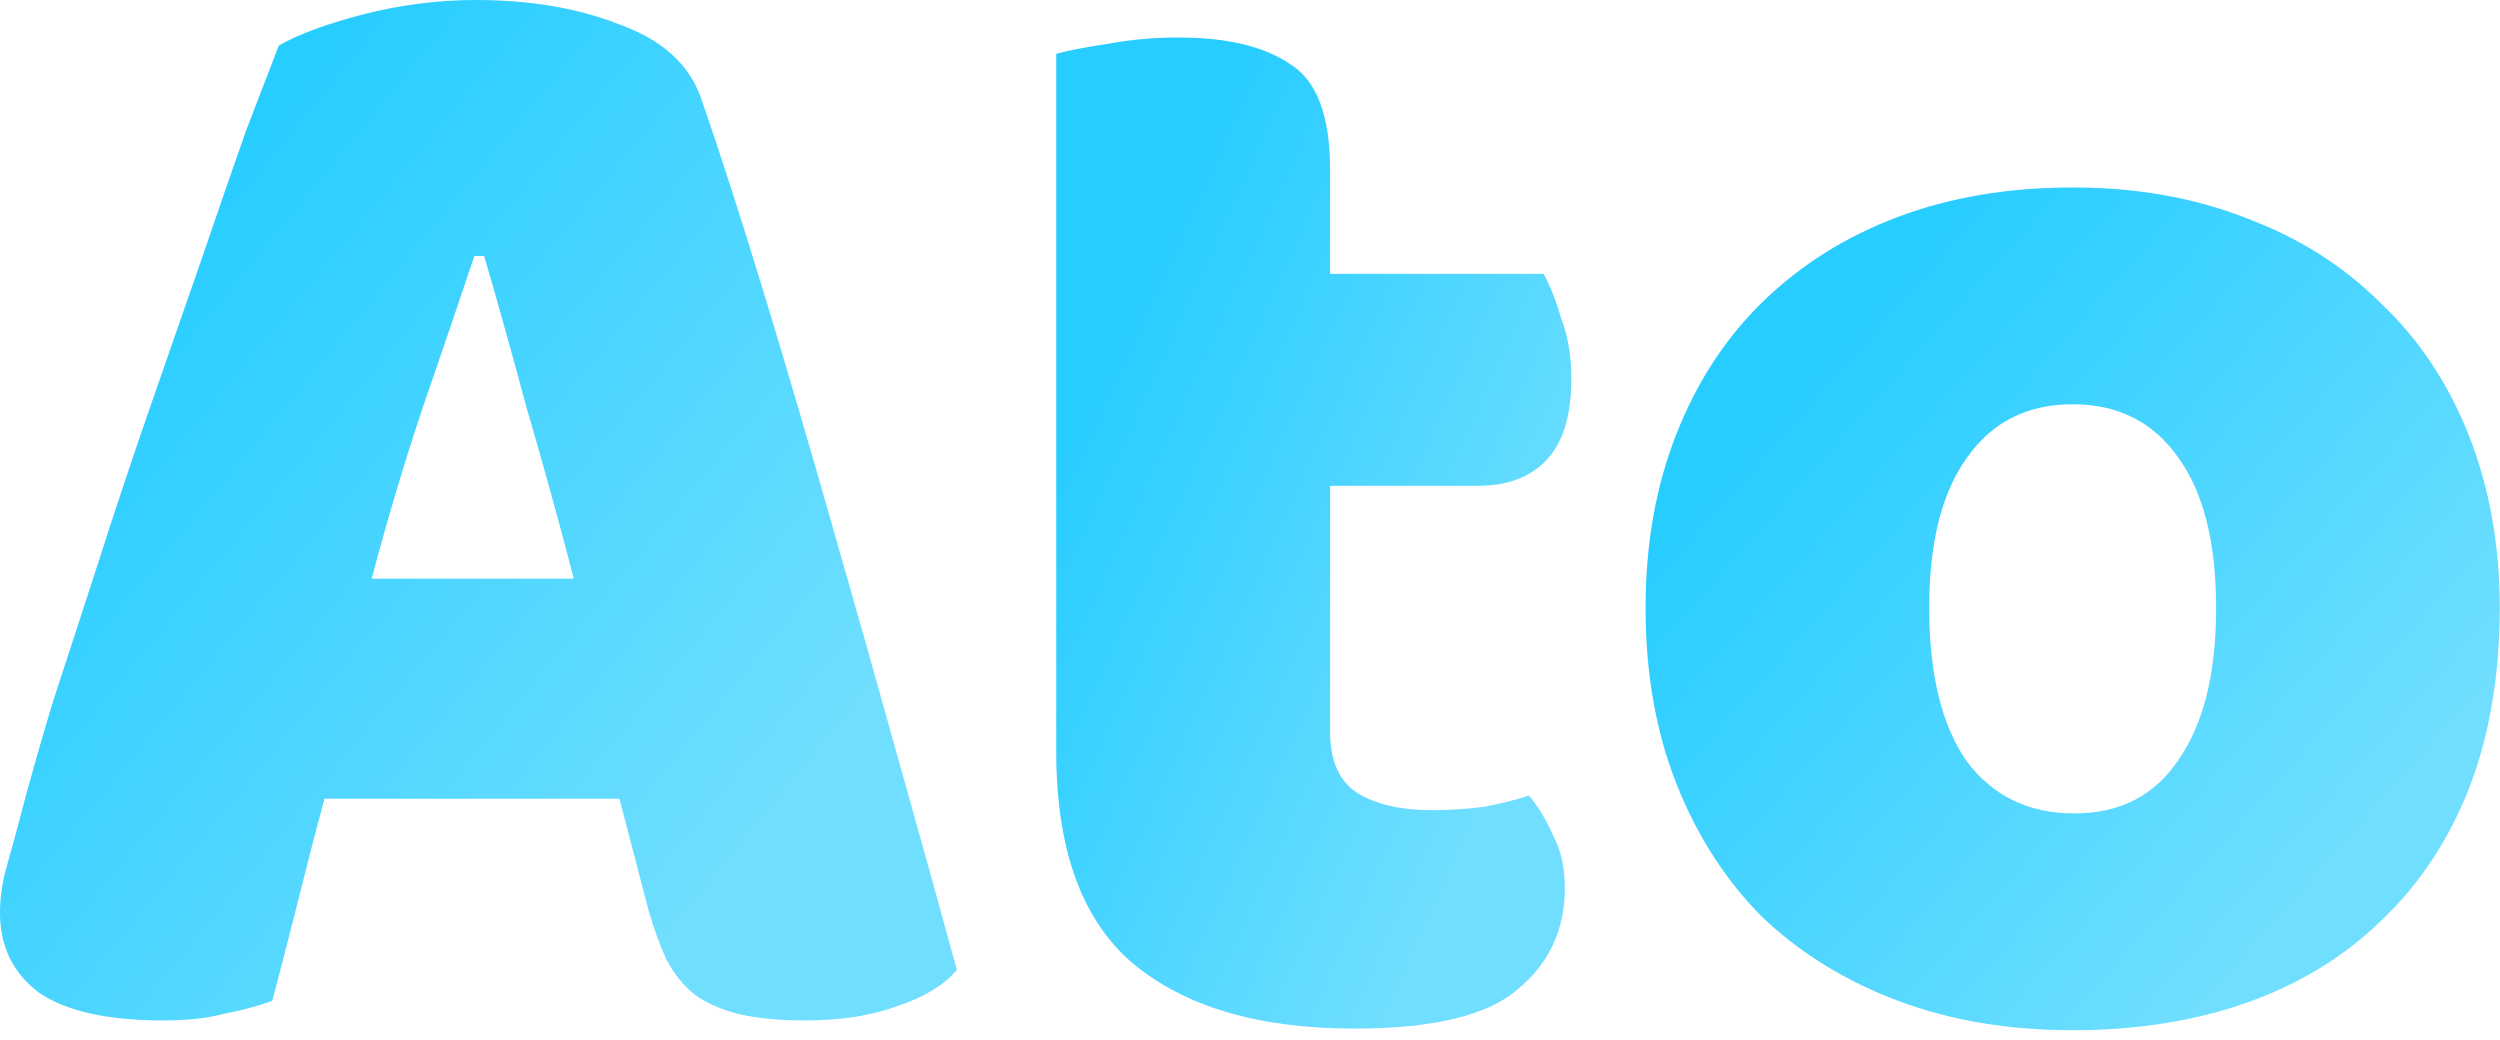
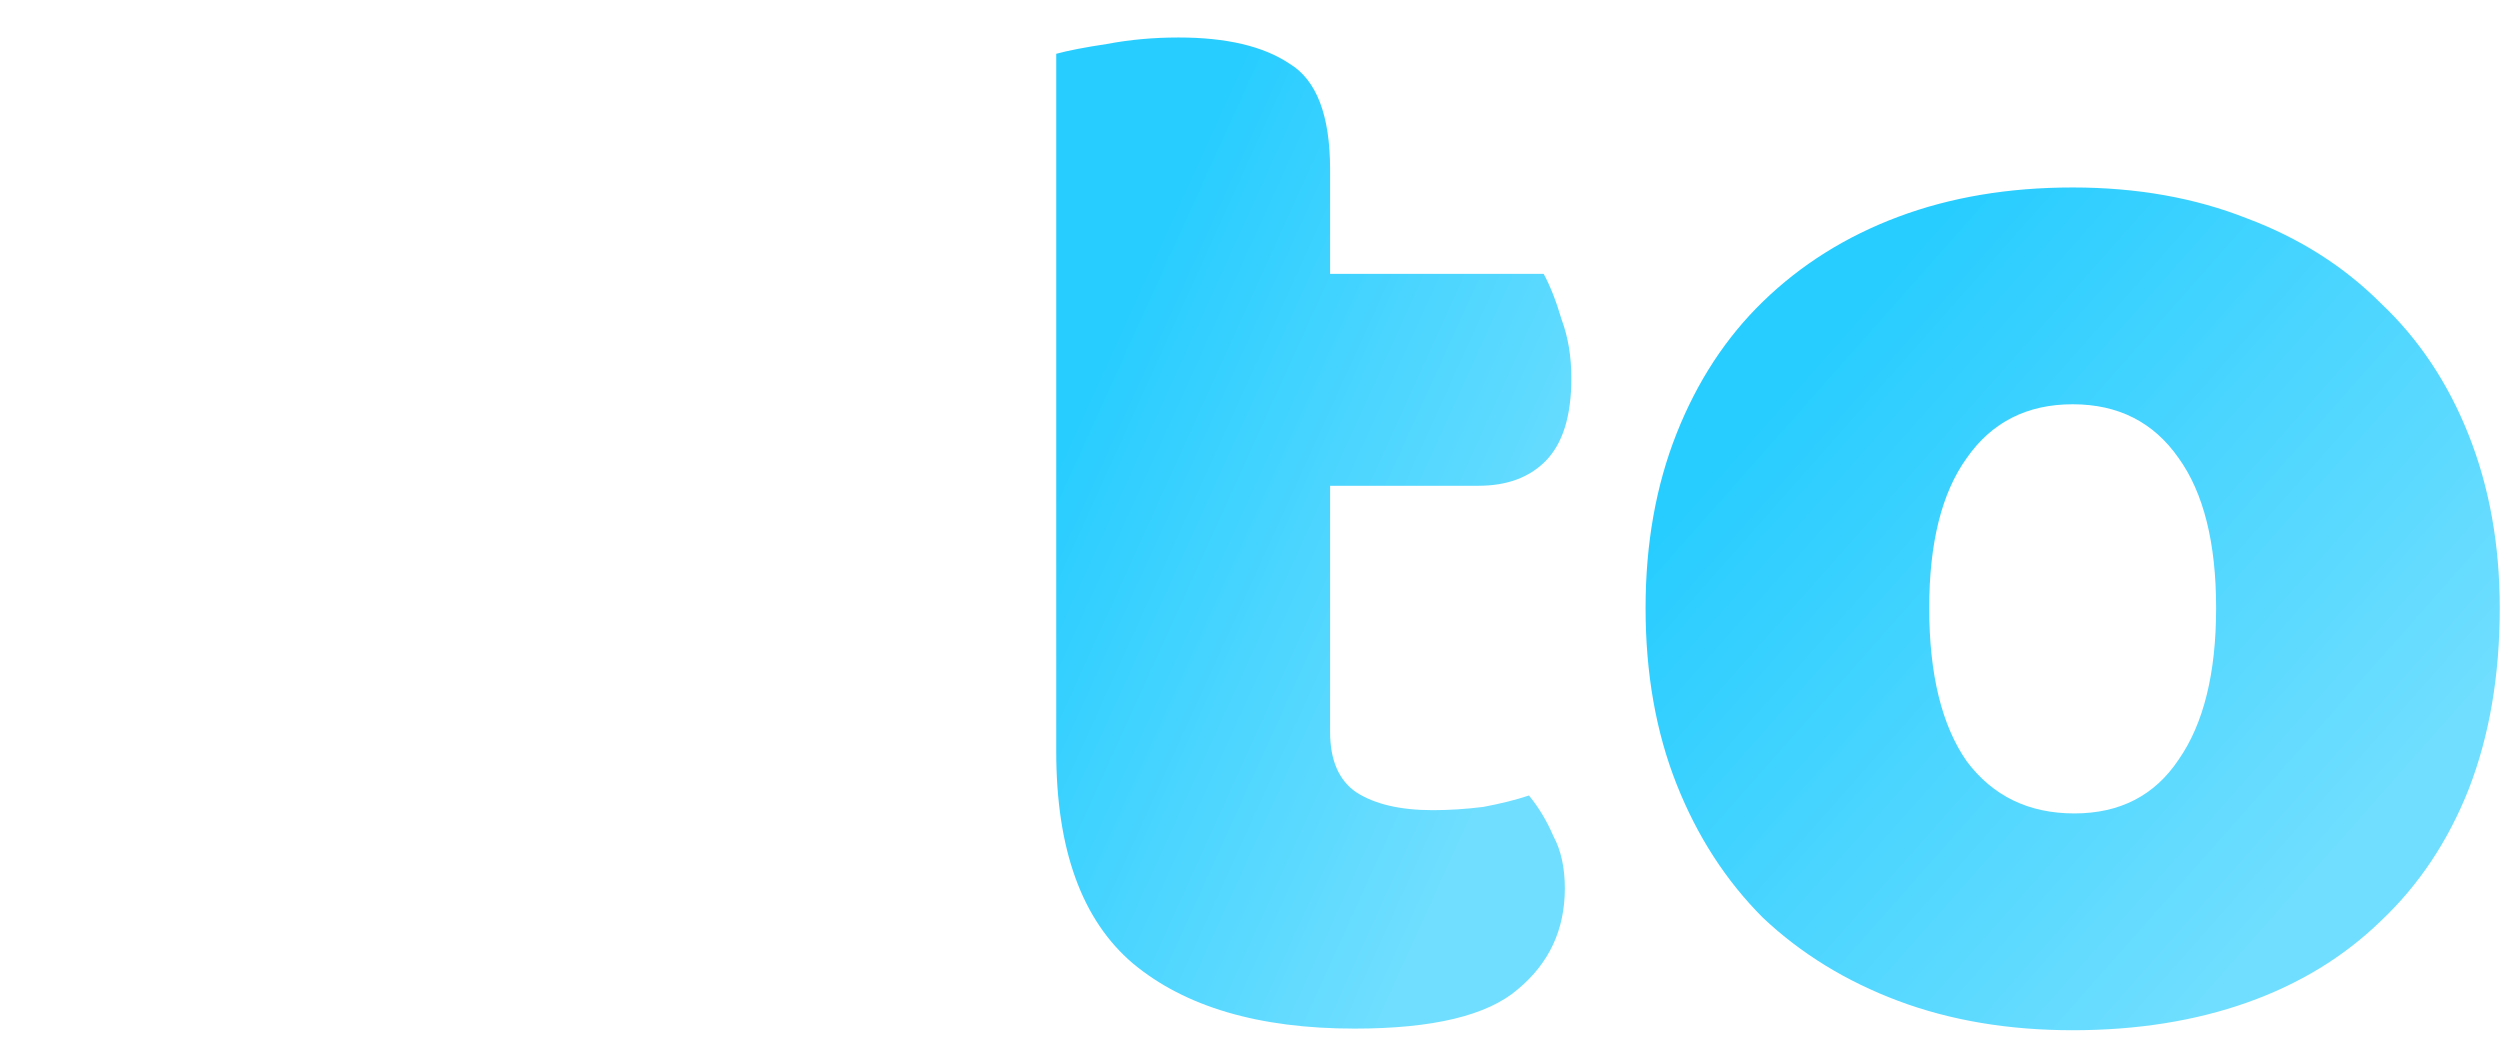
<svg xmlns="http://www.w3.org/2000/svg" width="226" height="94" viewBox="0 0 226 94" fill="none">
  <path d="M225.978 54.966C225.978 61.057 225.045 66.51 223.178 71.323C221.312 76.039 218.659 80.018 215.221 83.26C211.88 86.502 207.852 88.958 203.137 90.628C198.421 92.298 193.165 93.133 187.369 93.133C181.573 93.133 176.317 92.249 171.601 90.481C166.886 88.712 162.809 86.207 159.37 82.965C156.03 79.625 153.426 75.597 151.56 70.881C149.693 66.166 148.76 60.861 148.76 54.966C148.76 49.17 149.693 43.914 151.56 39.198C153.426 34.483 156.03 30.504 159.37 27.262C162.809 23.922 166.886 21.367 171.601 19.599C176.317 17.831 181.573 16.947 187.369 16.947C193.165 16.947 198.421 17.88 203.137 19.747C207.852 21.515 211.88 24.069 215.221 27.409C218.659 30.651 221.312 34.63 223.178 39.346C225.045 44.061 225.978 49.268 225.978 54.966ZM174.401 54.966C174.401 60.959 175.531 65.576 177.79 68.818C180.148 71.962 183.39 73.534 187.516 73.534C191.643 73.534 194.786 71.913 196.948 68.671C199.207 65.429 200.337 60.861 200.337 54.966C200.337 49.072 199.207 44.553 196.948 41.409C194.688 38.167 191.495 36.546 187.369 36.546C183.243 36.546 180.05 38.167 177.79 41.409C175.531 44.553 174.401 49.072 174.401 54.966Z" fill="url(#paint0_linear_846_3097)" />
  <path d="M120.241 66.166C120.241 68.72 121.027 70.538 122.599 71.618C124.269 72.699 126.578 73.239 129.525 73.239C130.999 73.239 132.522 73.141 134.093 72.945C135.665 72.65 137.041 72.306 138.22 71.913C139.104 72.994 139.841 74.222 140.43 75.597C141.118 76.874 141.461 78.446 141.461 80.313C141.461 84.046 140.037 87.091 137.188 89.449C134.437 91.807 129.525 92.986 122.452 92.986C113.806 92.986 107.126 91.021 102.41 87.091C97.793 83.162 95.484 76.776 95.484 67.934V4.863C96.565 4.568 98.088 4.273 100.053 3.979C102.116 3.586 104.277 3.389 106.537 3.389C110.859 3.389 114.199 4.175 116.557 5.747C119.013 7.221 120.241 10.414 120.241 15.326V24.757H139.546C140.135 25.837 140.676 27.213 141.167 28.883C141.756 30.455 142.051 32.223 142.051 34.188C142.051 37.627 141.265 40.132 139.693 41.704C138.22 43.177 136.206 43.914 133.651 43.914H120.241V66.166Z" fill="url(#paint1_linear_846_3097)" />
-   <path d="M25.199 4.126C26.869 3.144 29.374 2.21 32.715 1.326C36.153 0.442 39.591 0 43.03 0C47.942 0 52.265 0.737 55.998 2.21C59.829 3.586 62.285 5.796 63.366 8.842C65.134 13.95 67.05 19.894 69.113 26.673C71.176 33.451 73.239 40.476 75.302 47.745C77.365 54.917 79.379 62.04 81.344 69.113C83.309 76.088 85.028 82.278 86.502 87.681C85.323 89.056 83.555 90.137 81.197 90.923C78.839 91.807 76.039 92.249 72.797 92.249C70.439 92.249 68.425 92.053 66.755 91.66C65.183 91.267 63.857 90.677 62.776 89.891C61.794 89.105 60.959 88.074 60.271 86.797C59.682 85.519 59.142 84.046 58.65 82.376L55.998 72.208H29.325C28.539 75.155 27.753 78.201 26.967 81.344C26.181 84.488 25.395 87.534 24.61 90.481C23.234 90.972 21.761 91.365 20.189 91.66C18.715 92.053 16.898 92.249 14.736 92.249C9.726 92.249 5.993 91.414 3.537 89.744C1.179 87.976 0 85.569 0 82.523C0 81.148 0.196 79.772 0.589 78.397C0.982 77.022 1.425 75.401 1.916 73.534C2.603 70.882 3.537 67.59 4.716 63.661C5.993 59.731 7.368 55.507 8.842 50.987C10.315 46.37 11.887 41.654 13.557 36.841C15.227 32.027 16.799 27.508 18.273 23.283C19.747 18.961 21.073 15.129 22.252 11.789C23.529 8.449 24.511 5.895 25.199 4.126ZM42.883 23.136C41.507 27.262 39.935 31.88 38.167 36.988C36.497 41.998 34.974 47.107 33.599 52.314H51.872C50.496 47.009 49.072 41.851 47.598 36.841C46.223 31.732 44.946 27.164 43.767 23.136H42.883Z" fill="url(#paint2_linear_846_3097)" />
  <defs>
    <linearGradient id="paint0_linear_846_3097" x1="179.172" y1="15.72" x2="227.569" y2="58.569" gradientUnits="userSpaceOnUse">
      <stop stop-color="#28CDFF" />
      <stop offset="1" stop-color="#6FDEFF" />
    </linearGradient>
    <linearGradient id="paint1_linear_846_3097" x1="113.824" y1="1.946" x2="156.991" y2="21.544" gradientUnits="userSpaceOnUse">
      <stop stop-color="#28CDFF" />
      <stop offset="1" stop-color="#6FDEFF" />
    </linearGradient>
    <linearGradient id="paint2_linear_846_3097" x1="34.068" y1="-1.486" x2="91.948" y2="45.925" gradientUnits="userSpaceOnUse">
      <stop stop-color="#28CDFF" />
      <stop offset="1" stop-color="#6FDEFF" />
    </linearGradient>
  </defs>
</svg>